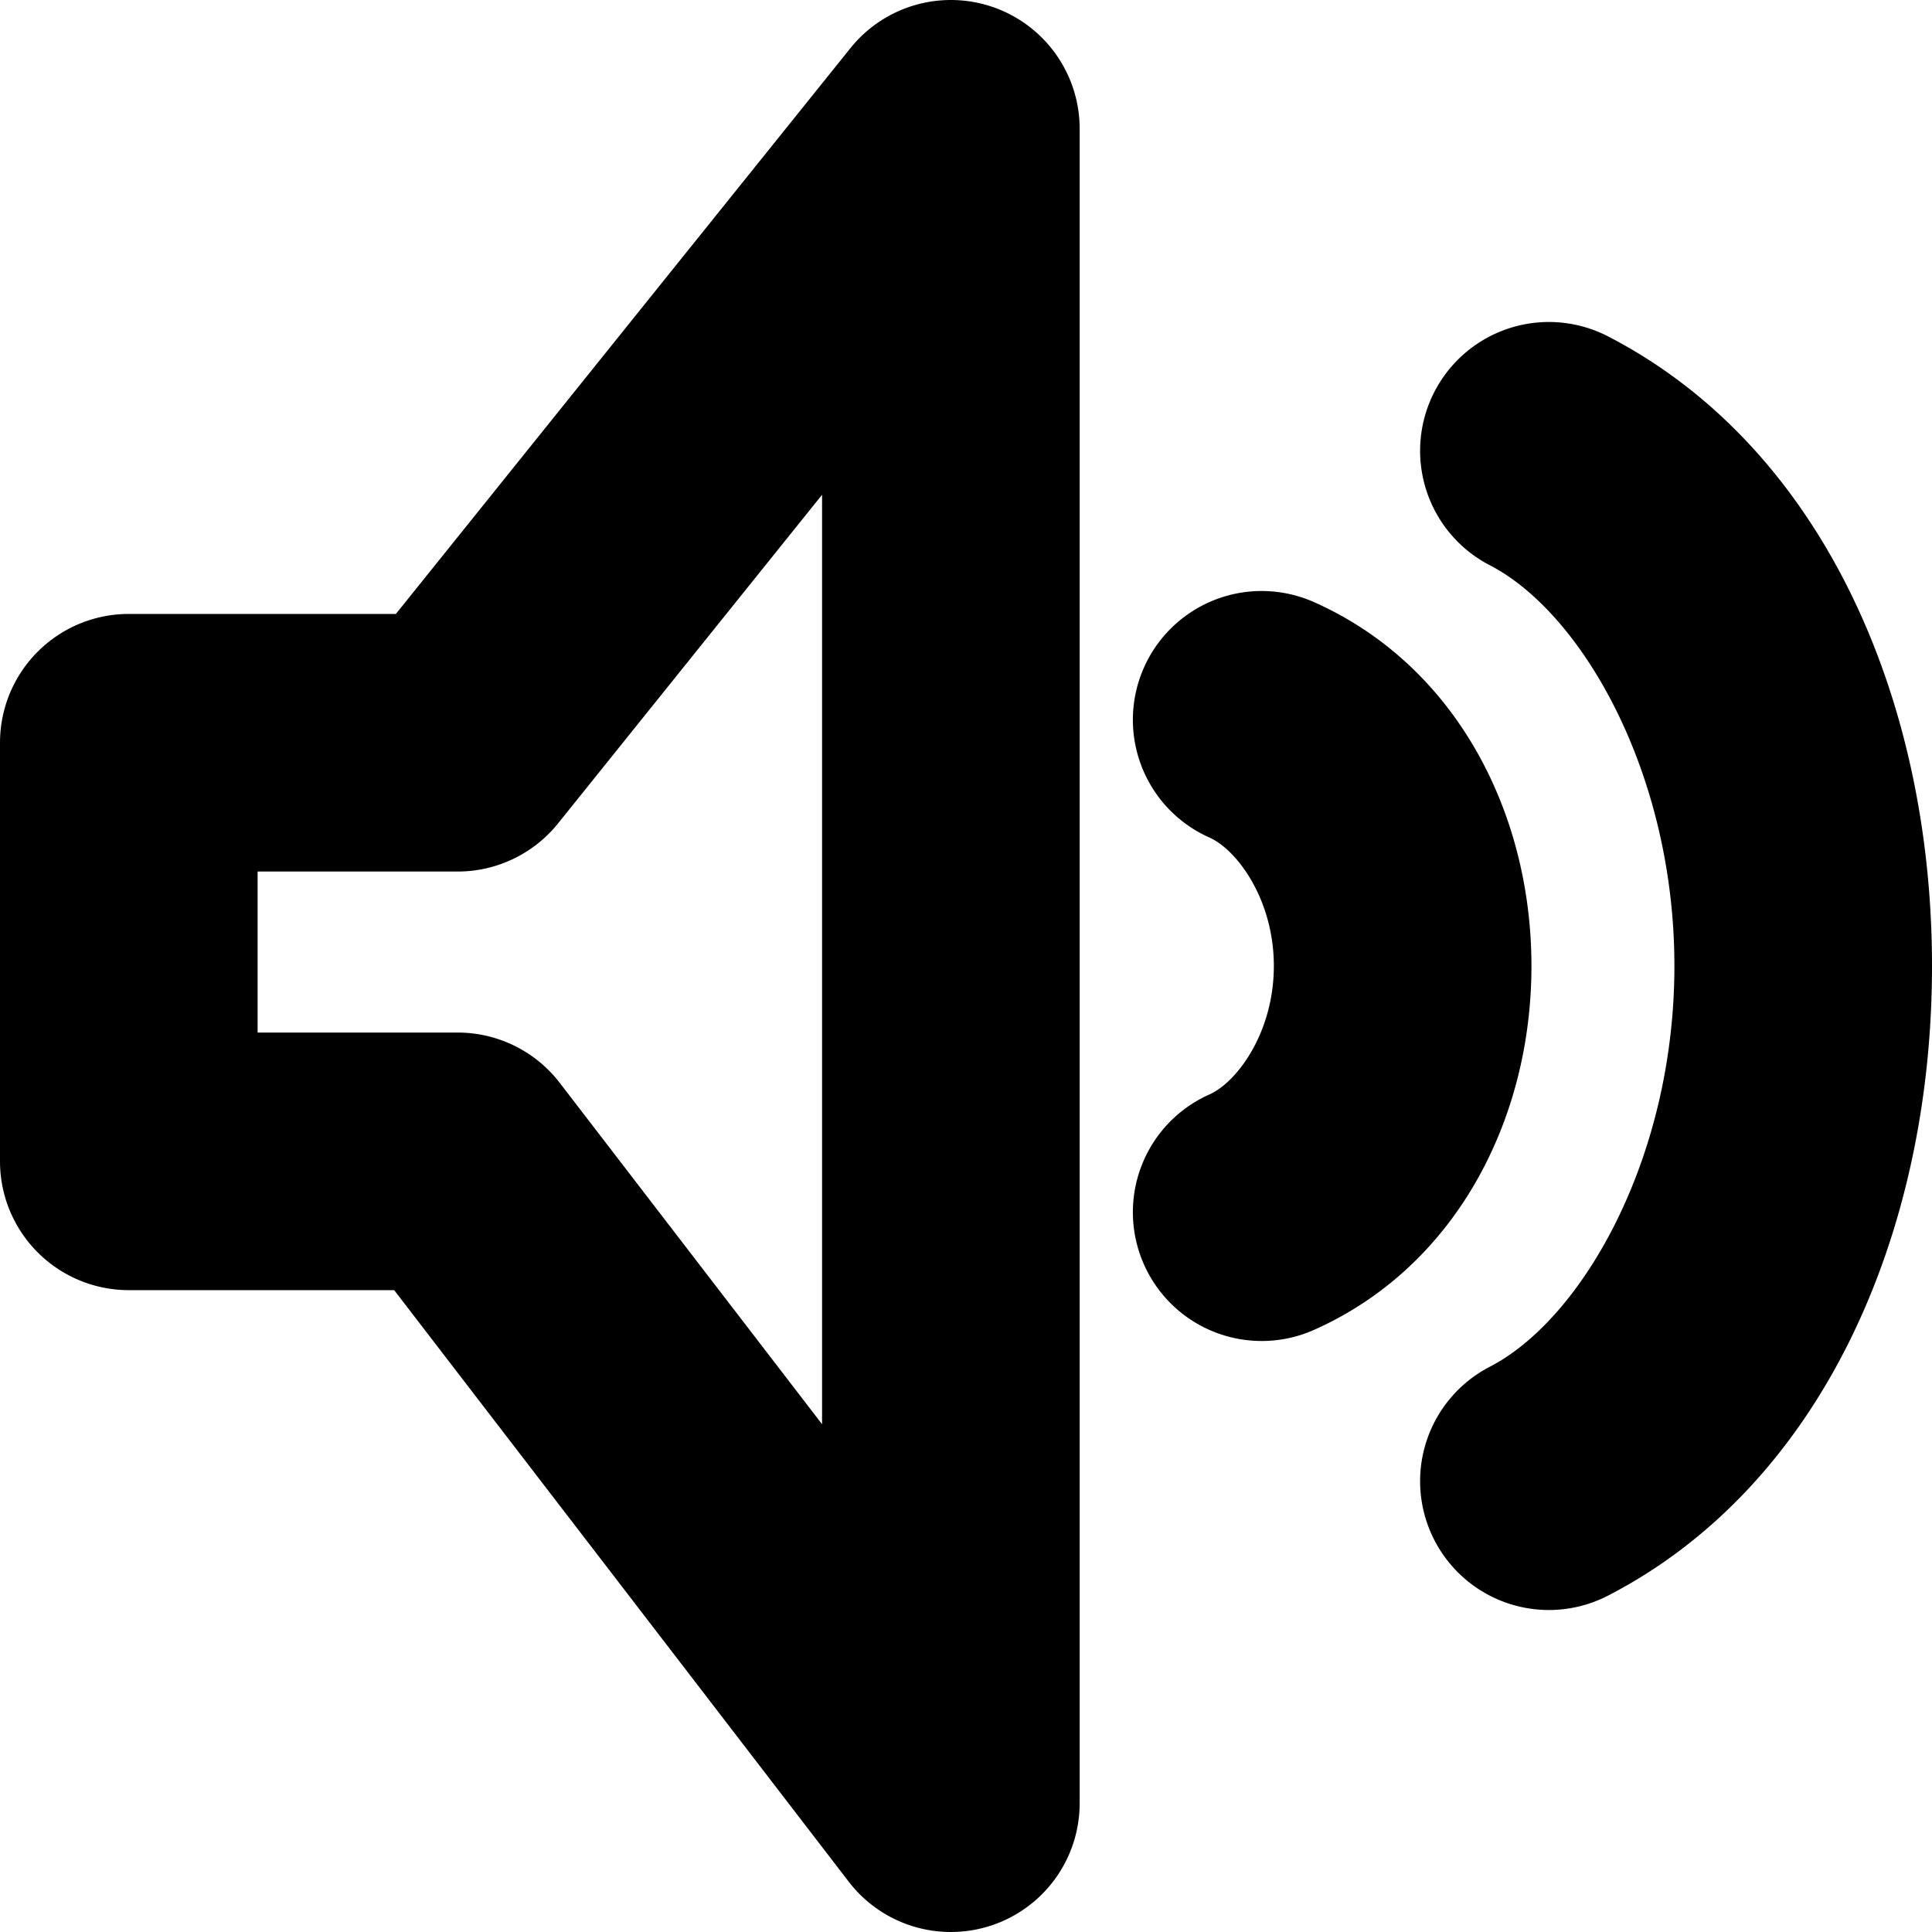
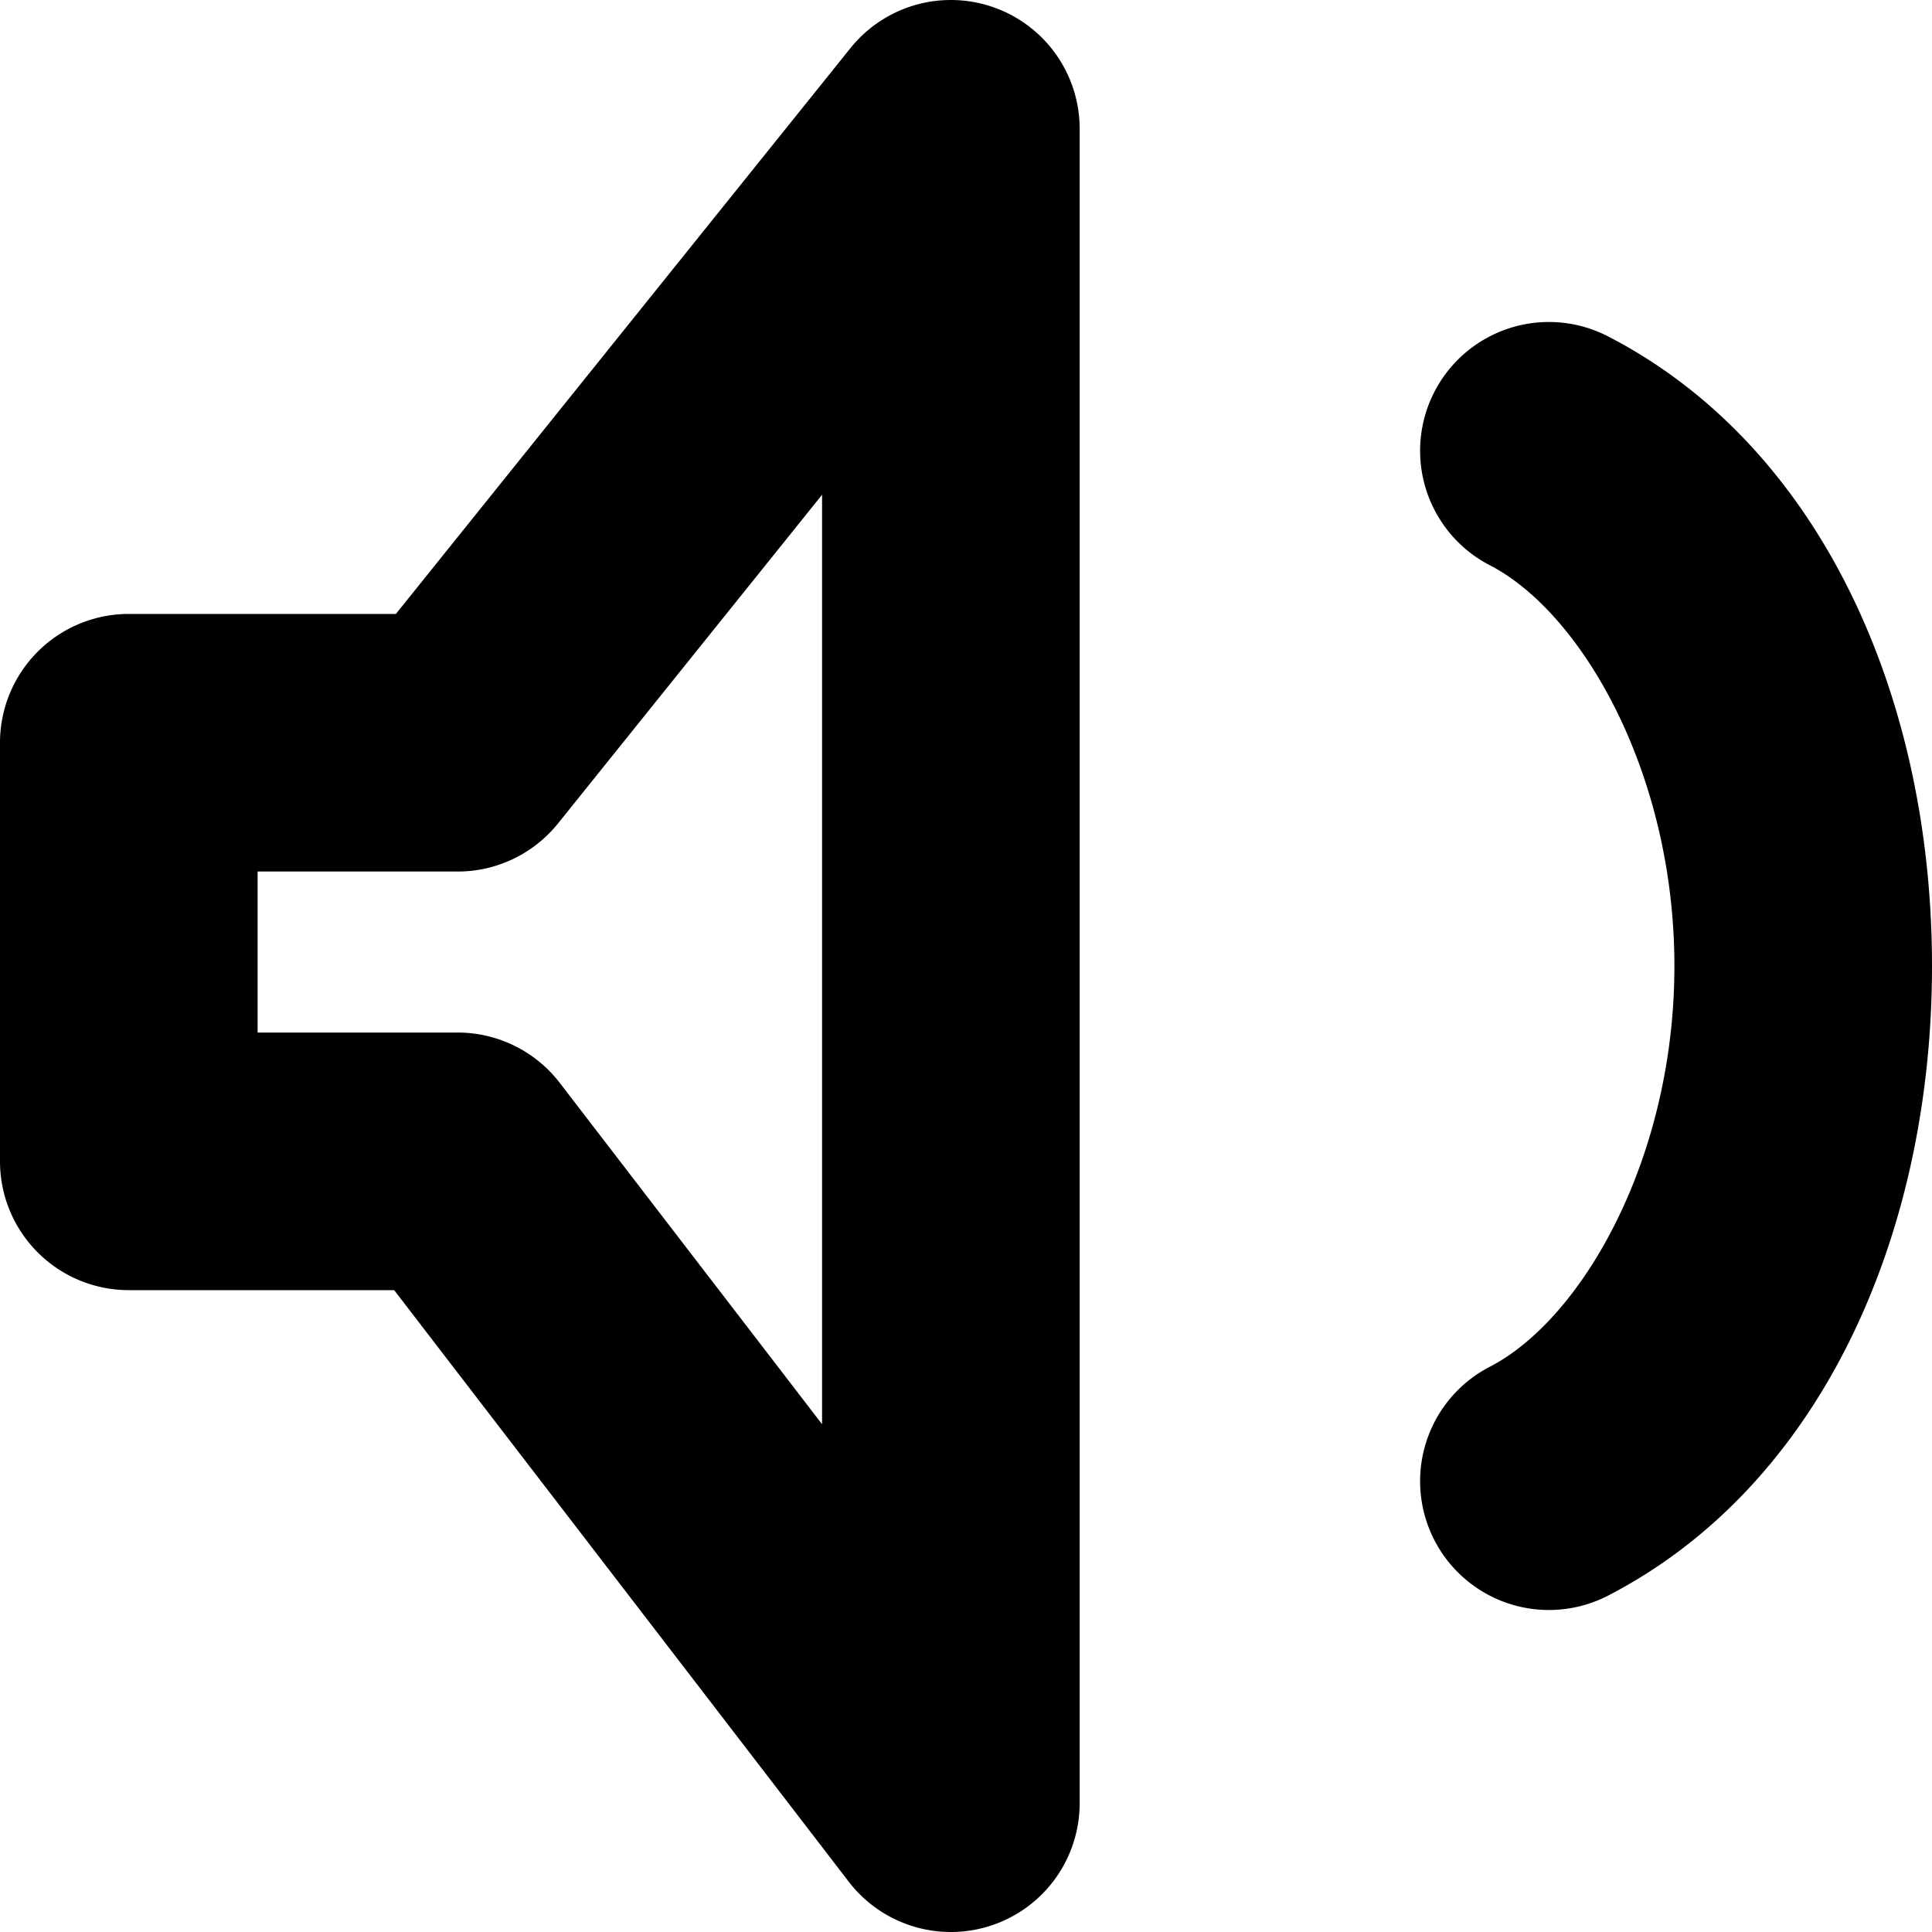
<svg xmlns="http://www.w3.org/2000/svg" xmlns:ns1="http://sodipodi.sourceforge.net/DTD/sodipodi-0.dtd" xmlns:ns2="http://www.inkscape.org/namespaces/inkscape" viewBox="0 0 600 600" version="1.1" id="svg9724" ns1:docname="player-sound.svg" ns2:version="1.2.2 (1:1.2.2+202212051550+b0a8486541)" width="600" height="600">
  <defs id="defs9728" />
  <ns1:namedview id="namedview9726" pagecolor="#ffffff" bordercolor="#666666" borderopacity="1.0" ns2:showpageshadow="2" ns2:pageopacity="0.0" ns2:pagecheckerboard="0" ns2:deskcolor="#d1d1d1" showgrid="true" ns2:zoom="0.84118632" ns2:cx="340.59042" ns2:cy="379.82073" ns2:window-width="1920" ns2:window-height="1009" ns2:window-x="0" ns2:window-y="1080" ns2:window-maximized="1" ns2:current-layer="svg9724" showguides="true">
    <ns2:grid type="xygrid" id="grid9972" originx="0" originy="0" />
    <ns1:guide position="-260,300" orientation="0,-1" id="guide383" ns2:locked="false" />
    <ns1:guide position="120,450" orientation="1,0" id="guide385" ns2:locked="false" />
    <ns1:guide position="630,380" orientation="0,-1" id="guide939" ns2:locked="false" />
    <ns1:guide position="690,230" orientation="0,-1" id="guide941" ns2:locked="false" />
    <ns1:guide position="400,400" orientation="1,0" id="guide295" ns2:locked="false" />
  </ns1:namedview>
  <g id="g375" transform="matrix(-1,0,0,1,1173.715,10)">
-     <path style="color:#000000;fill:#000000;stroke-linecap:round;stroke-linejoin:round;-inkscape-stroke:none;paint-order:stroke fill markers" d="m 780.846,173.557 a 40,40 0 0 0 -15.223,3.441 C 721.726,196.537 698.111,242.156 698.111,290 c 0,47.844 23.615,93.463 67.512,113.002 a 40,40 0 0 0 52.809,-20.279 40,40 0 0 0 -20.277,-52.809 C 789.483,326.055 778.111,310.567 778.111,290 c 0,-20.567 11.372,-36.055 20.043,-39.914 a 40,40 0 0 0 20.277,-52.809 40,40 0 0 0 -37.586,-23.721 z" id="path349" />
    <path style="color:#000000;fill:#000000;stroke-linecap:round;stroke-linejoin:round;-inkscape-stroke:none;paint-order:stroke fill markers" d="m 689.332,90.141 a 40,40 0 0 0 -14.998,4.318 C 608.123,128.647 573.715,206.663 573.715,290 c 0,83.337 34.408,161.353 100.619,195.541 a 40,40 0 0 0 53.895,-17.189 40,40 0 0 0 -17.189,-53.893 C 682.423,399.683 653.715,349.824 653.715,290 c 0,-59.824 28.708,-109.683 57.324,-124.459 a 40,40 0 0 0 17.189,-53.893 40,40 0 0 0 -38.896,-21.508 z" id="path349-3" />
  </g>
  <path style="color:#000000;fill:#000000;stroke-linecap:round;stroke-linejoin:round;-inkscape-stroke:none" d="M 292.408,0.105 A 40.004,40.004 0 0 0 264.117,14.941 L 122.945,190.664 H 40 a 40.004,40.004 0 0 0 -40,40 v 130.004 a 40.004,40.004 0 0 0 40,40 h 82.412 l 141.172,183.713 a 40.004,40.004 0 0 0 71.717,-24.373 V 39.992 A 40.004,40.004 0 0 0 292.408,0.105 Z M 255.301,153.652 v 288.654 L 173.838,336.295 a 40.004,40.004 0 0 0 -31.717,-15.627 H 80 v -50.004 h 62.121 a 40.004,40.004 0 0 0 31.184,-14.947 z" id="path433" />
</svg>